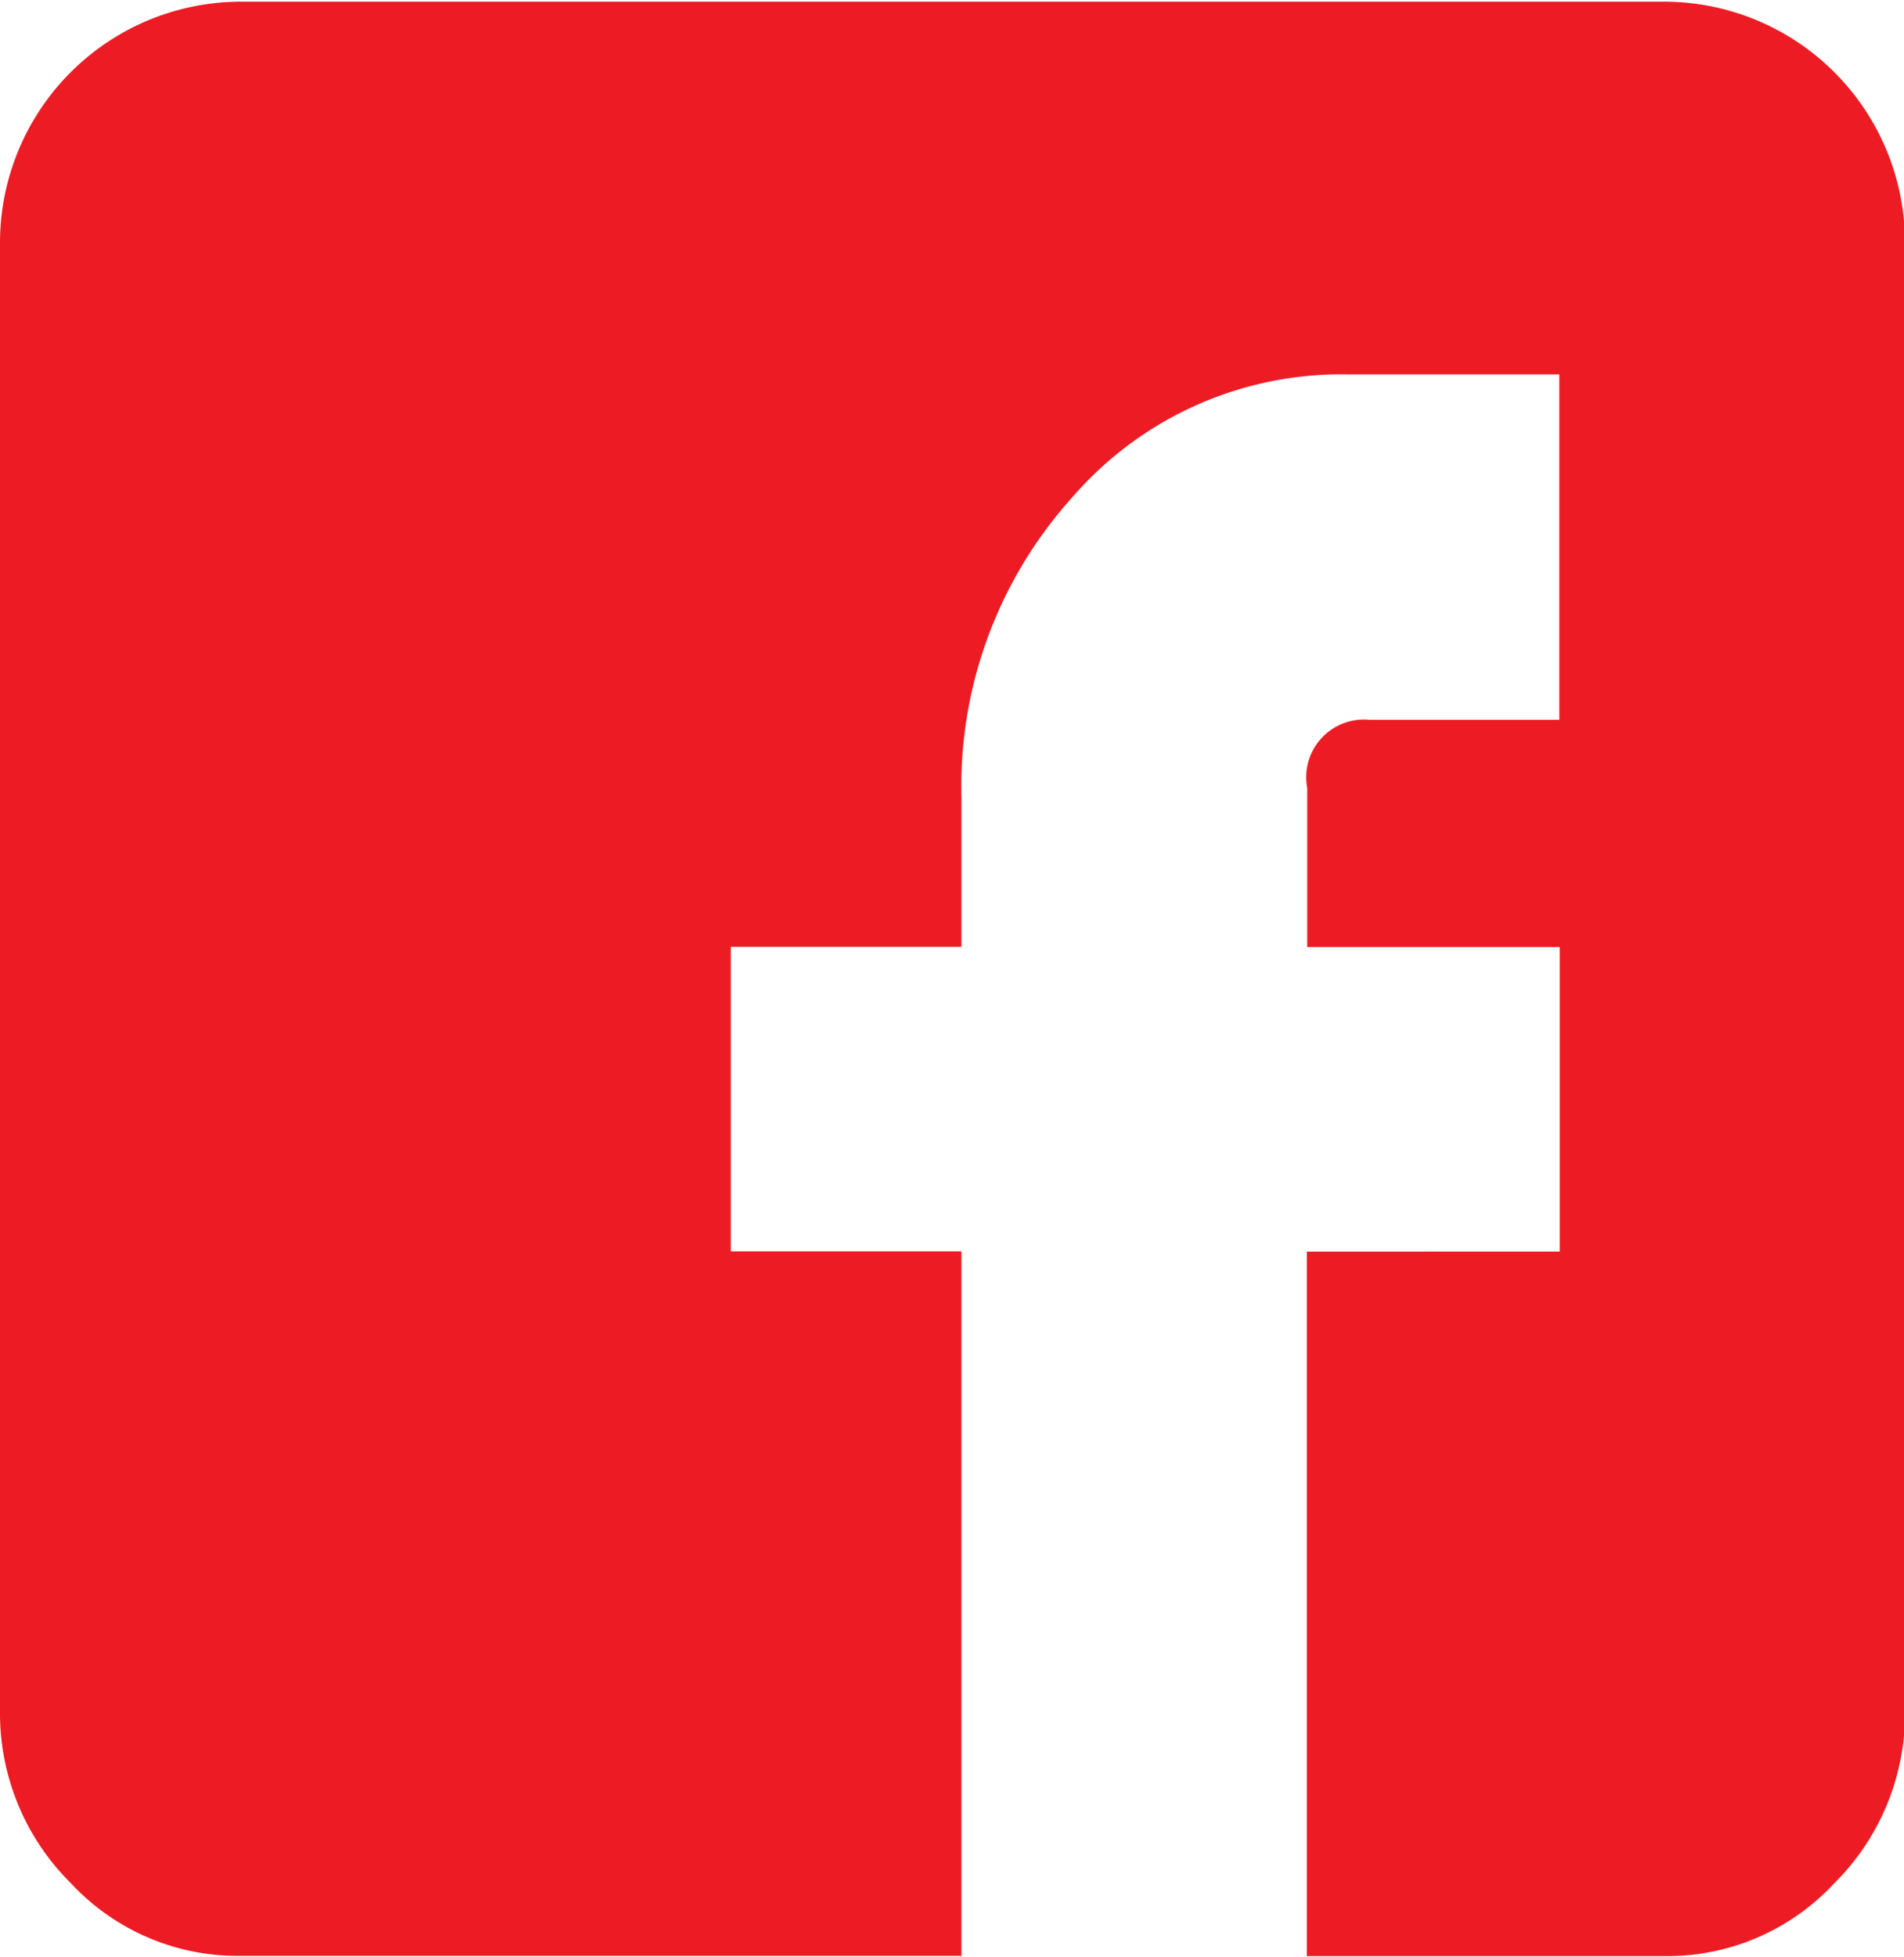
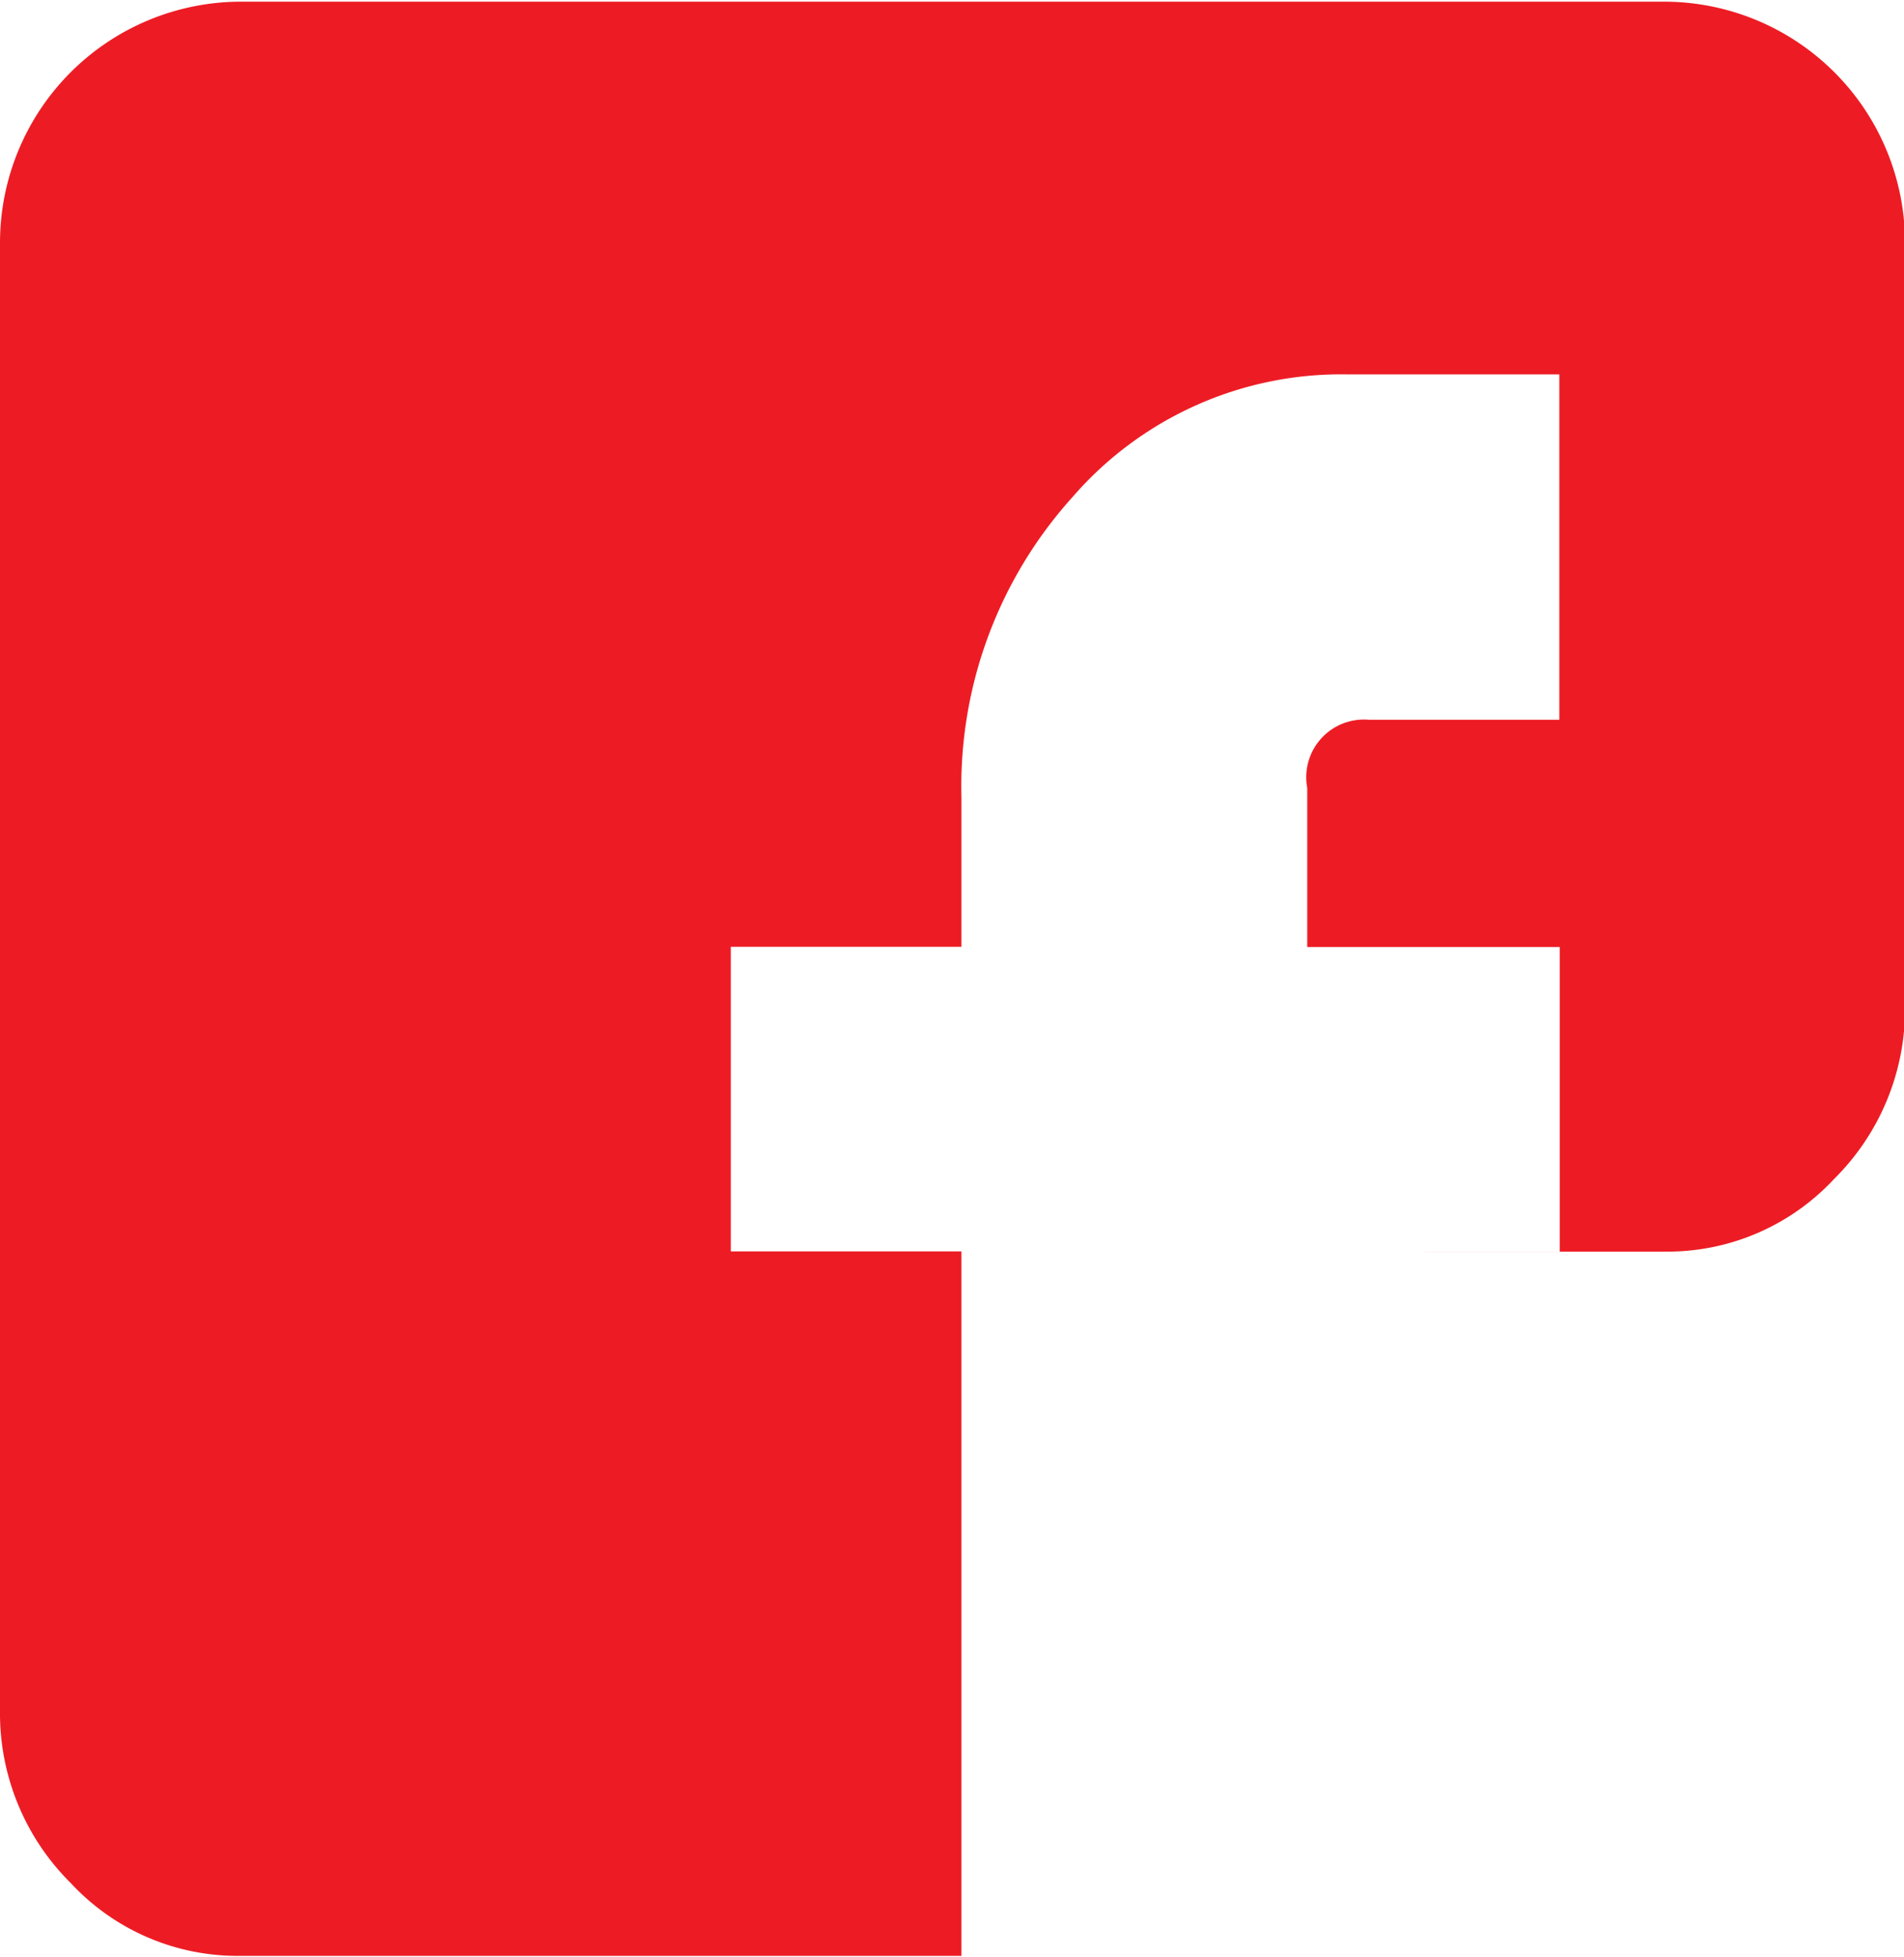
<svg xmlns="http://www.w3.org/2000/svg" width="17.031" height="17.5" viewBox="0 0 17.031 17.5">
  <defs>
    <style>
      .cls-1 {
        fill: #ed1c24;
        fill-rule: evenodd;
      }
    </style>
  </defs>
-   <path id="facebook" class="cls-1" d="M36.138,885.484A2.157,2.157,0,0,0,34,887.638v13.127a2.137,2.137,0,0,0,.634,1.545,2.034,2.034,0,0,0,1.506.65H42.6v-6.3H40.537v-2.724H42.6V892.6a3.859,3.859,0,0,1,.991-2.683,3.179,3.179,0,0,1,2.457-1.1h1.9v3.089h-1.7a0.516,0.516,0,0,0-.555.609v1.423h2.259v2.724H45.69v6.3H48.9a2.035,2.035,0,0,0,1.506-.65,2.138,2.138,0,0,0,.634-1.545V887.638a2.156,2.156,0,0,0-2.14-2.154H36.138Z" transform="translate(-34 -885.469)" />
+   <path id="facebook" class="cls-1" d="M36.138,885.484A2.157,2.157,0,0,0,34,887.638v13.127a2.137,2.137,0,0,0,.634,1.545,2.034,2.034,0,0,0,1.506.65H42.6v-6.3H40.537v-2.724H42.6V892.6a3.859,3.859,0,0,1,.991-2.683,3.179,3.179,0,0,1,2.457-1.1h1.9v3.089h-1.7a0.516,0.516,0,0,0-.555.609v1.423h2.259v2.724H45.69H48.9a2.035,2.035,0,0,0,1.506-.65,2.138,2.138,0,0,0,.634-1.545V887.638a2.156,2.156,0,0,0-2.14-2.154H36.138Z" transform="translate(-34 -885.469)" />
</svg>